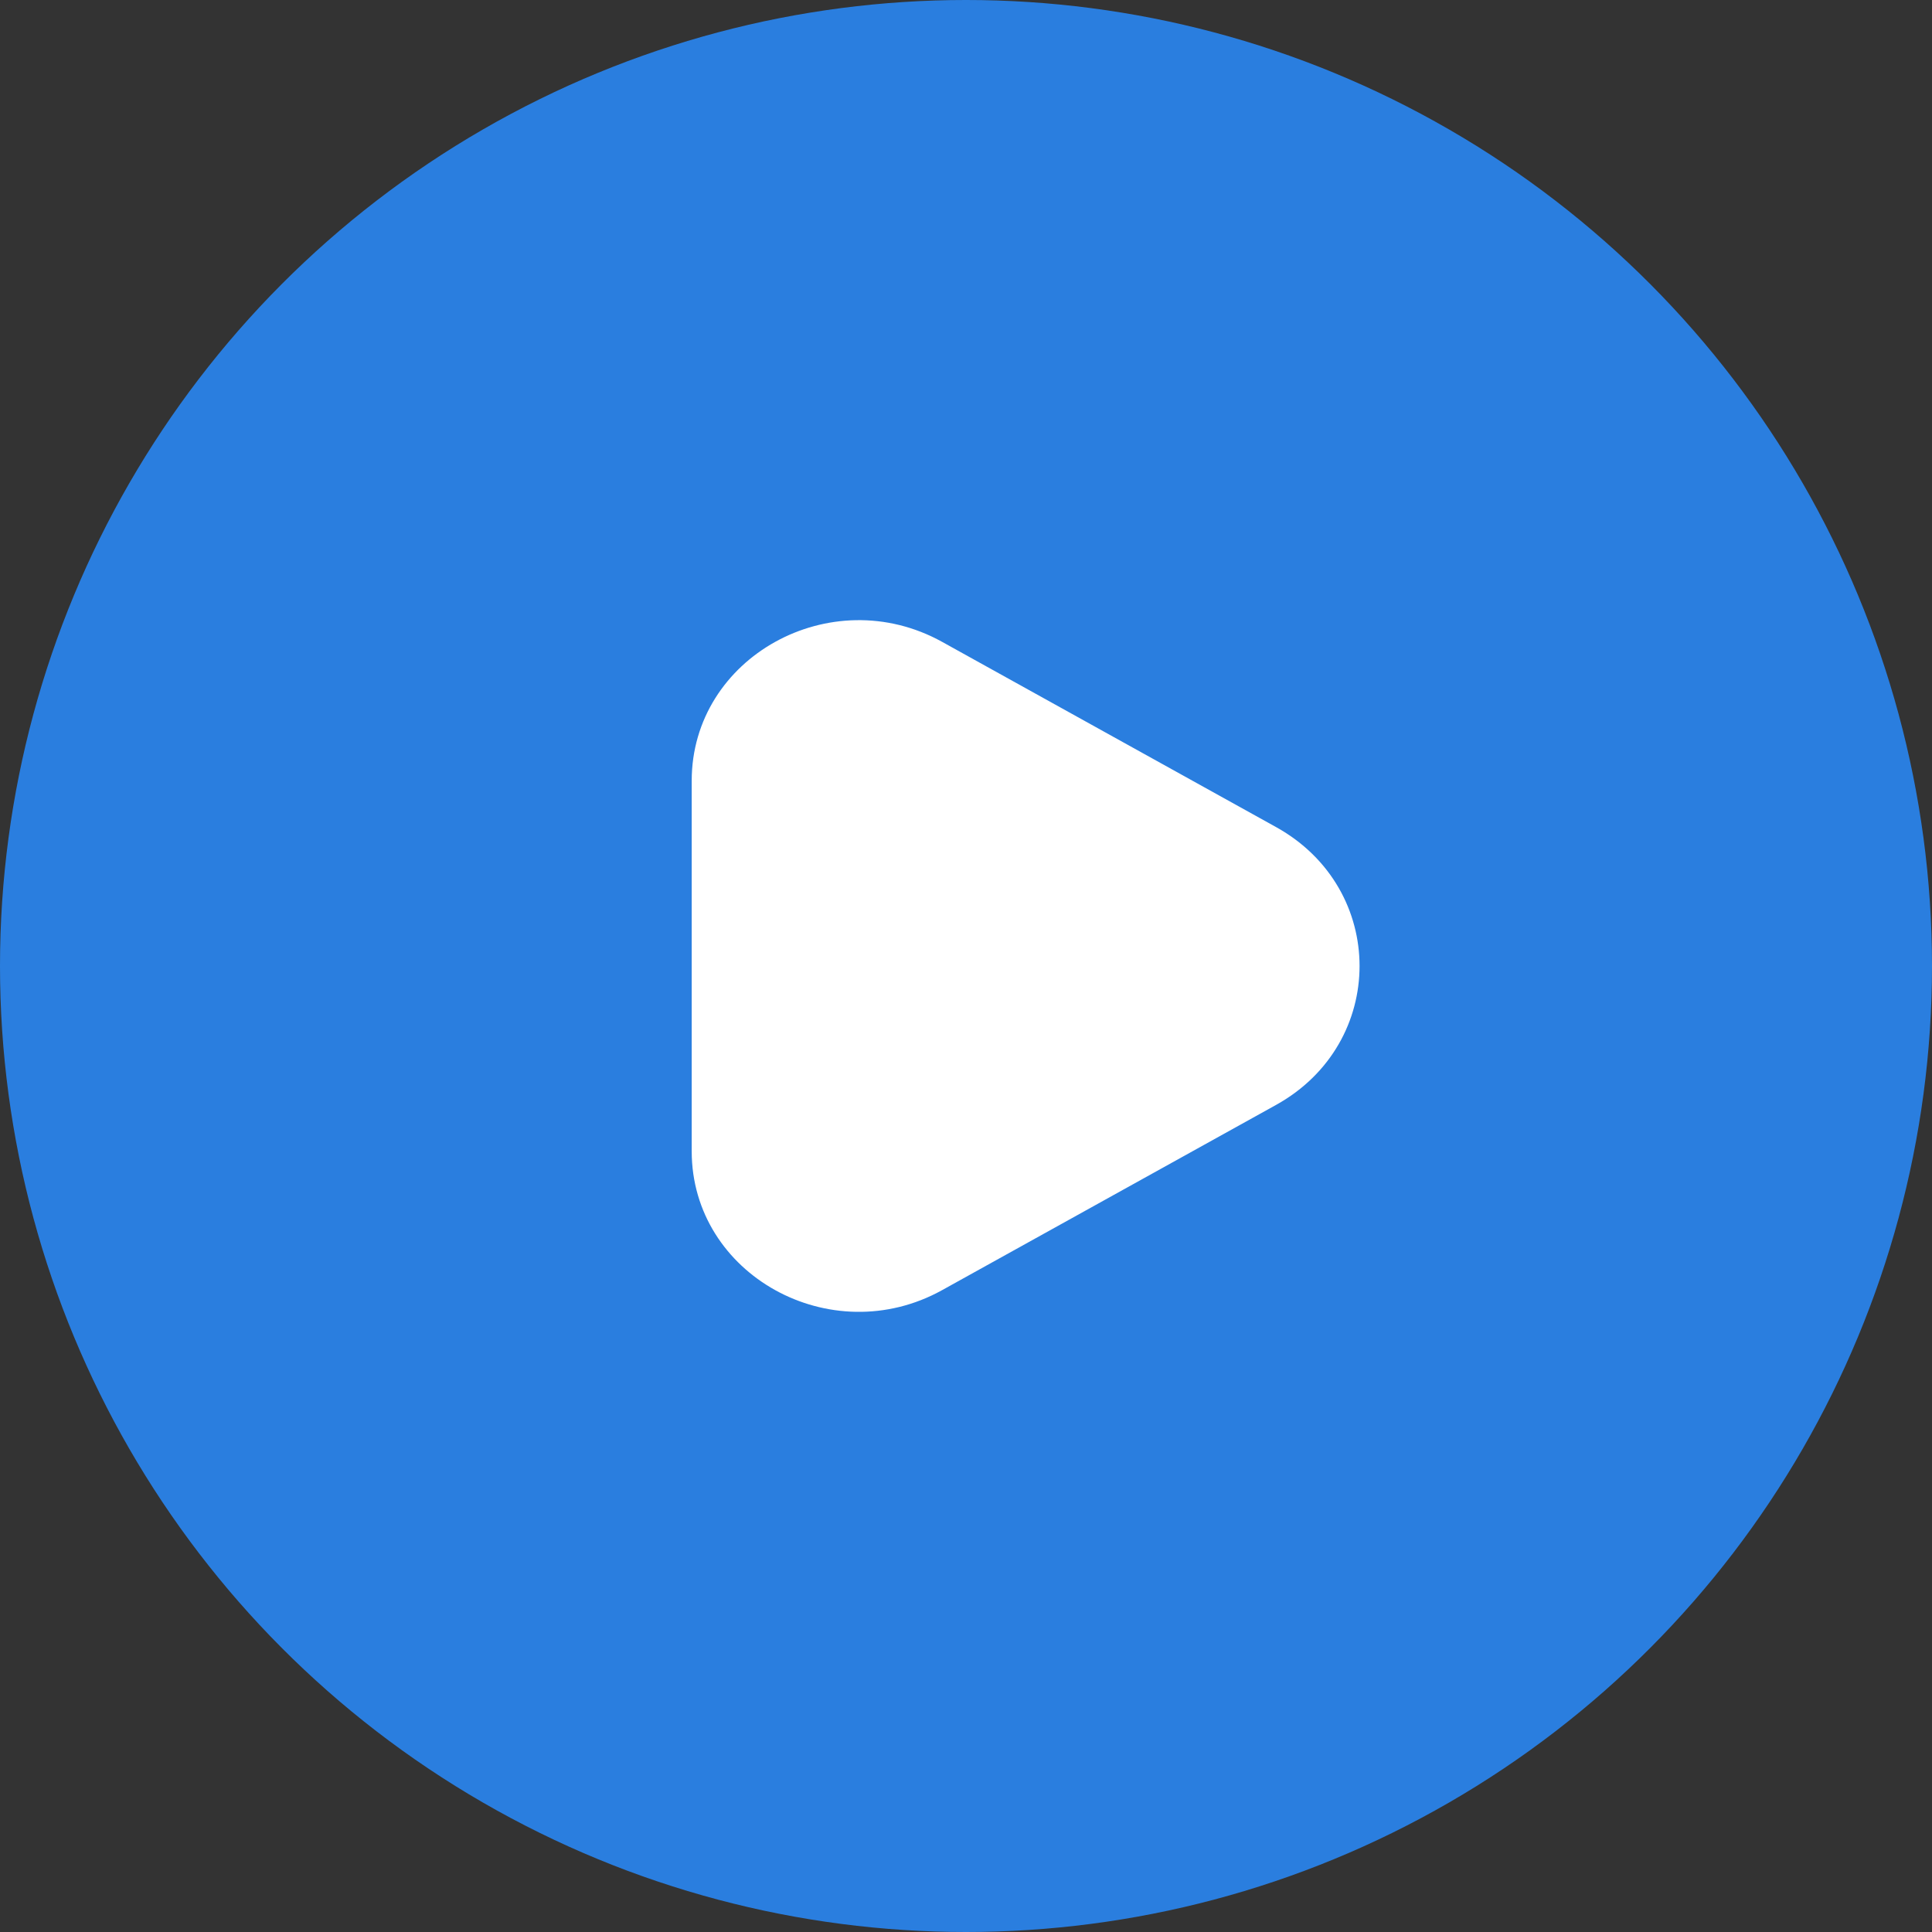
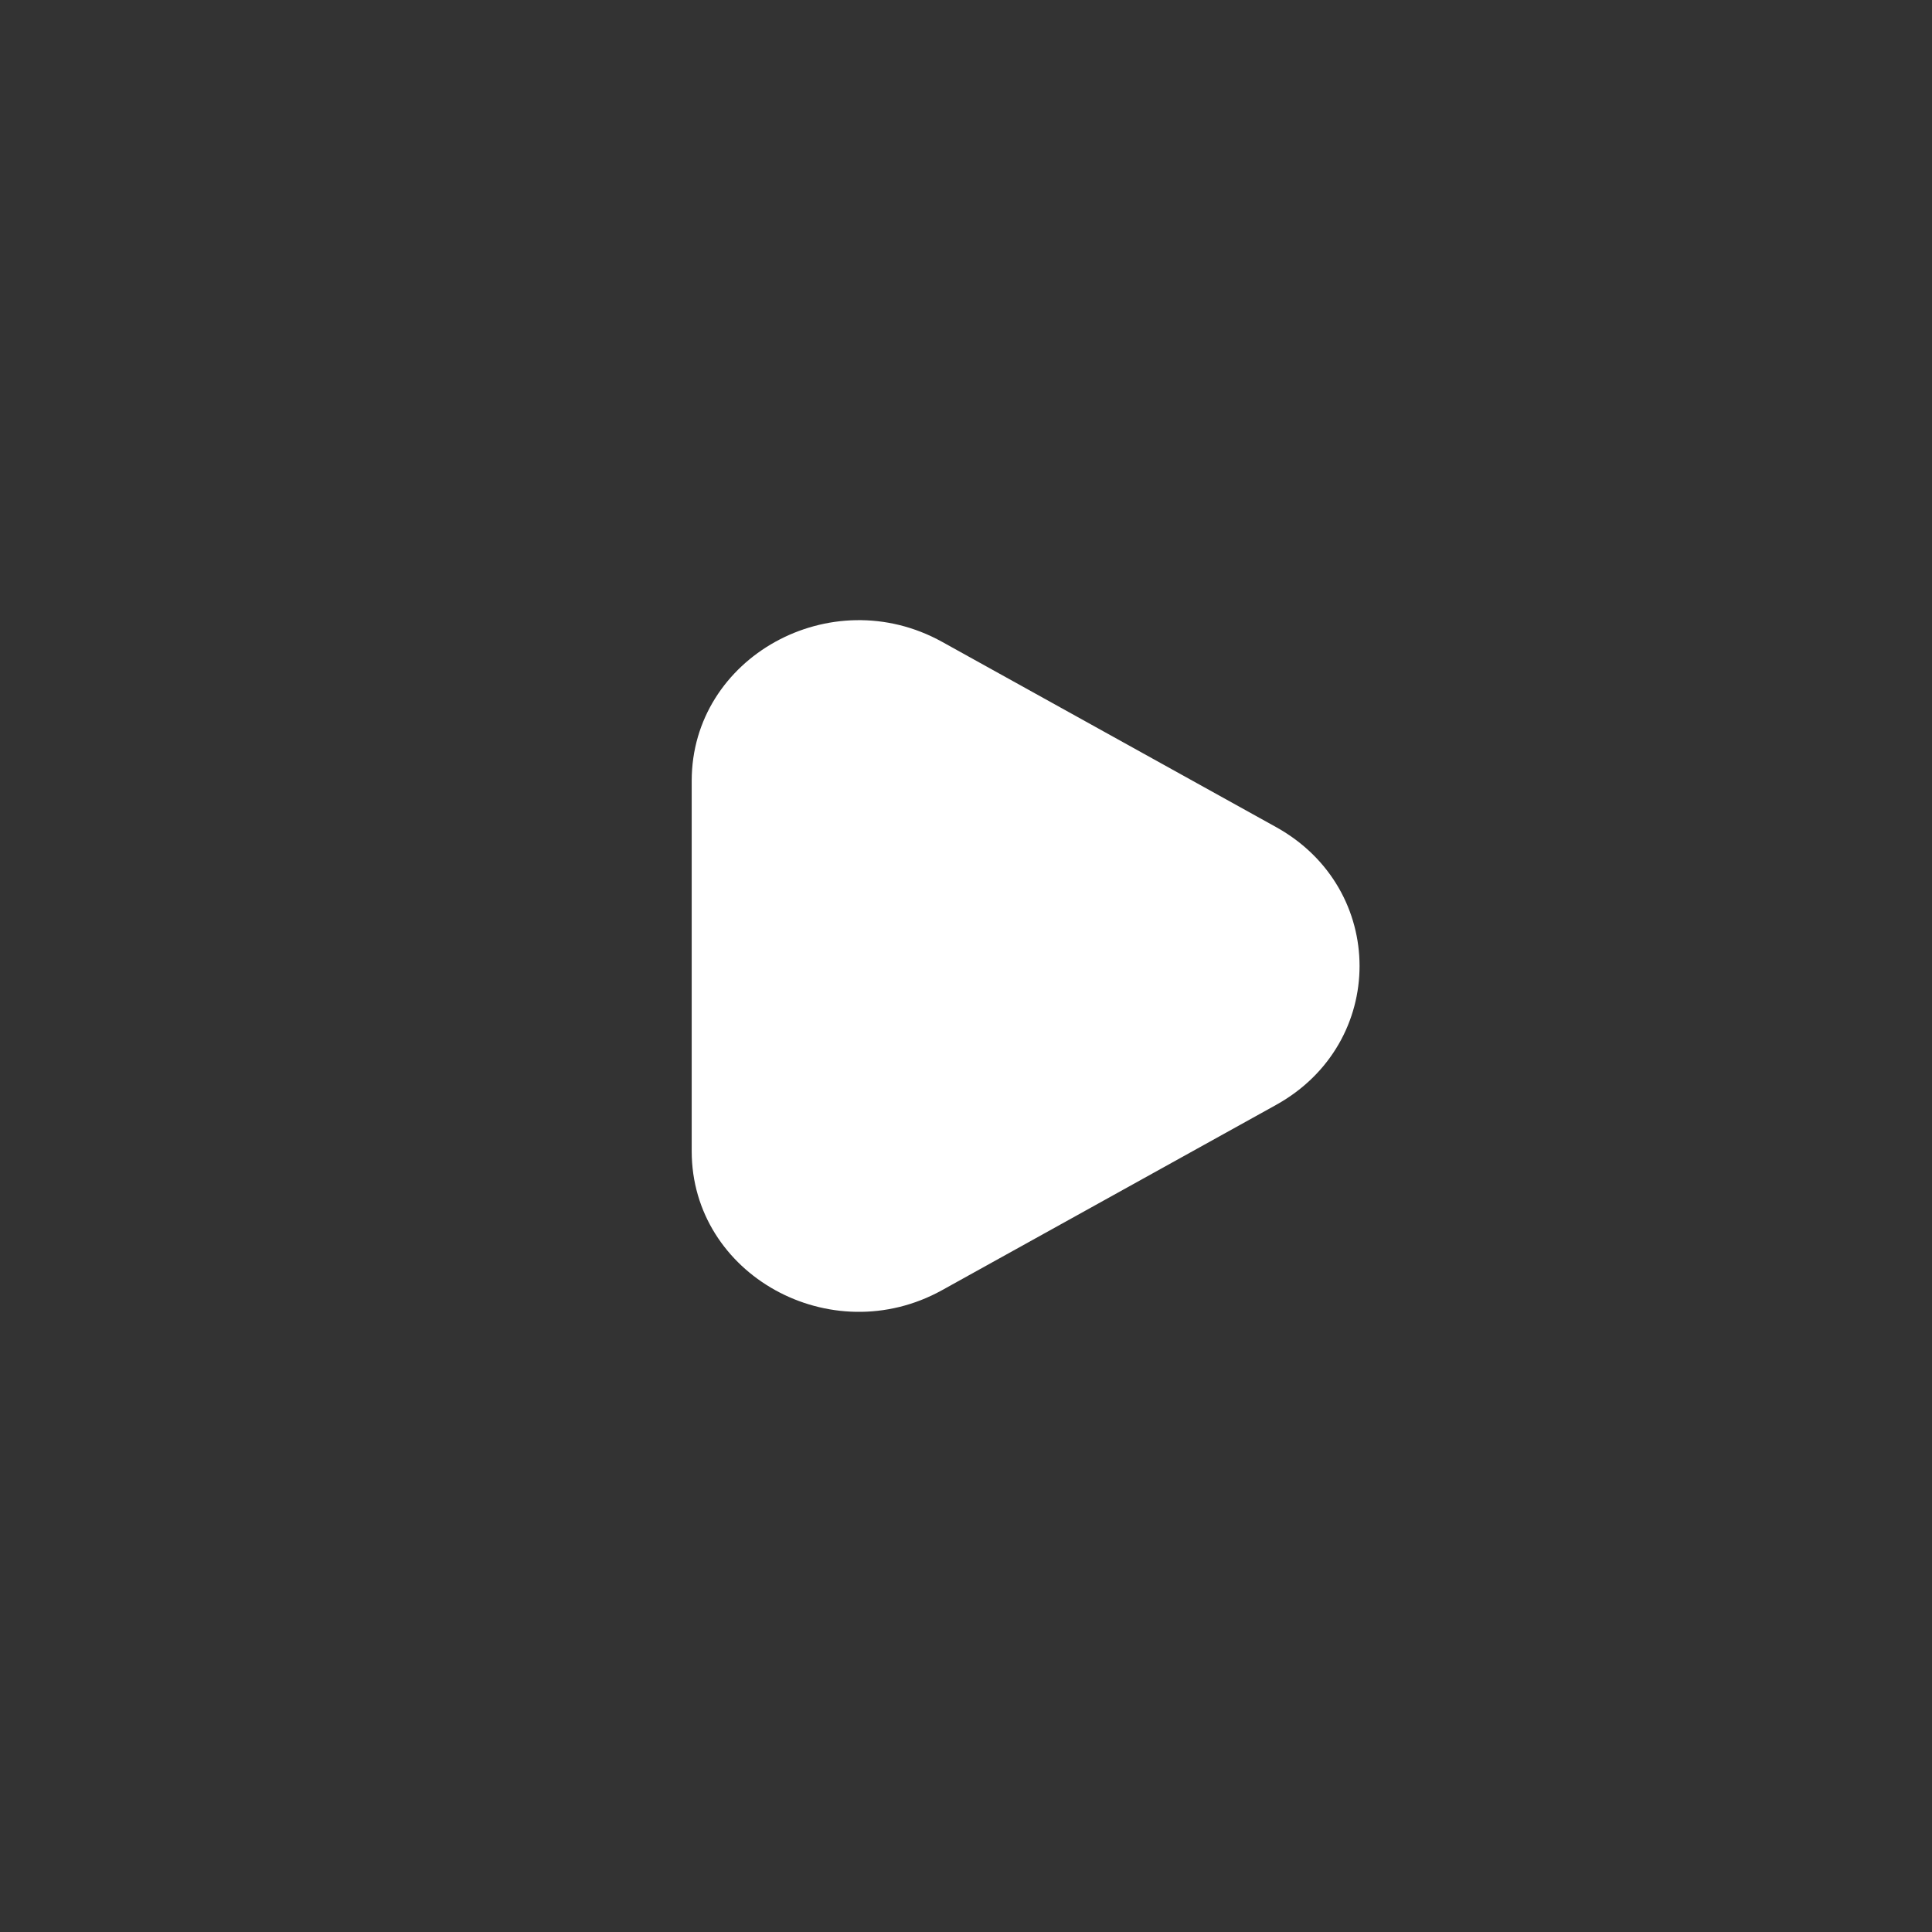
<svg xmlns="http://www.w3.org/2000/svg" width="81" height="81" viewBox="0 0 81 81" fill="none">
  <rect x="0" y="0" width="81" height="81" fill="#333333" stroke="none" />
-   <circle cx="40.5" cy="40.5" r="40.5" fill="#2A7EDF" />
  <path d="M53.5 34.676C58.167 37.264 58.167 43.736 53.5 46.324L39.5 54.089C34.833 56.677 29 53.442 29 48.265L29 32.735C29 27.558 34.833 24.323 39.5 26.911L53.5 34.676Z" fill="white" />
</svg>